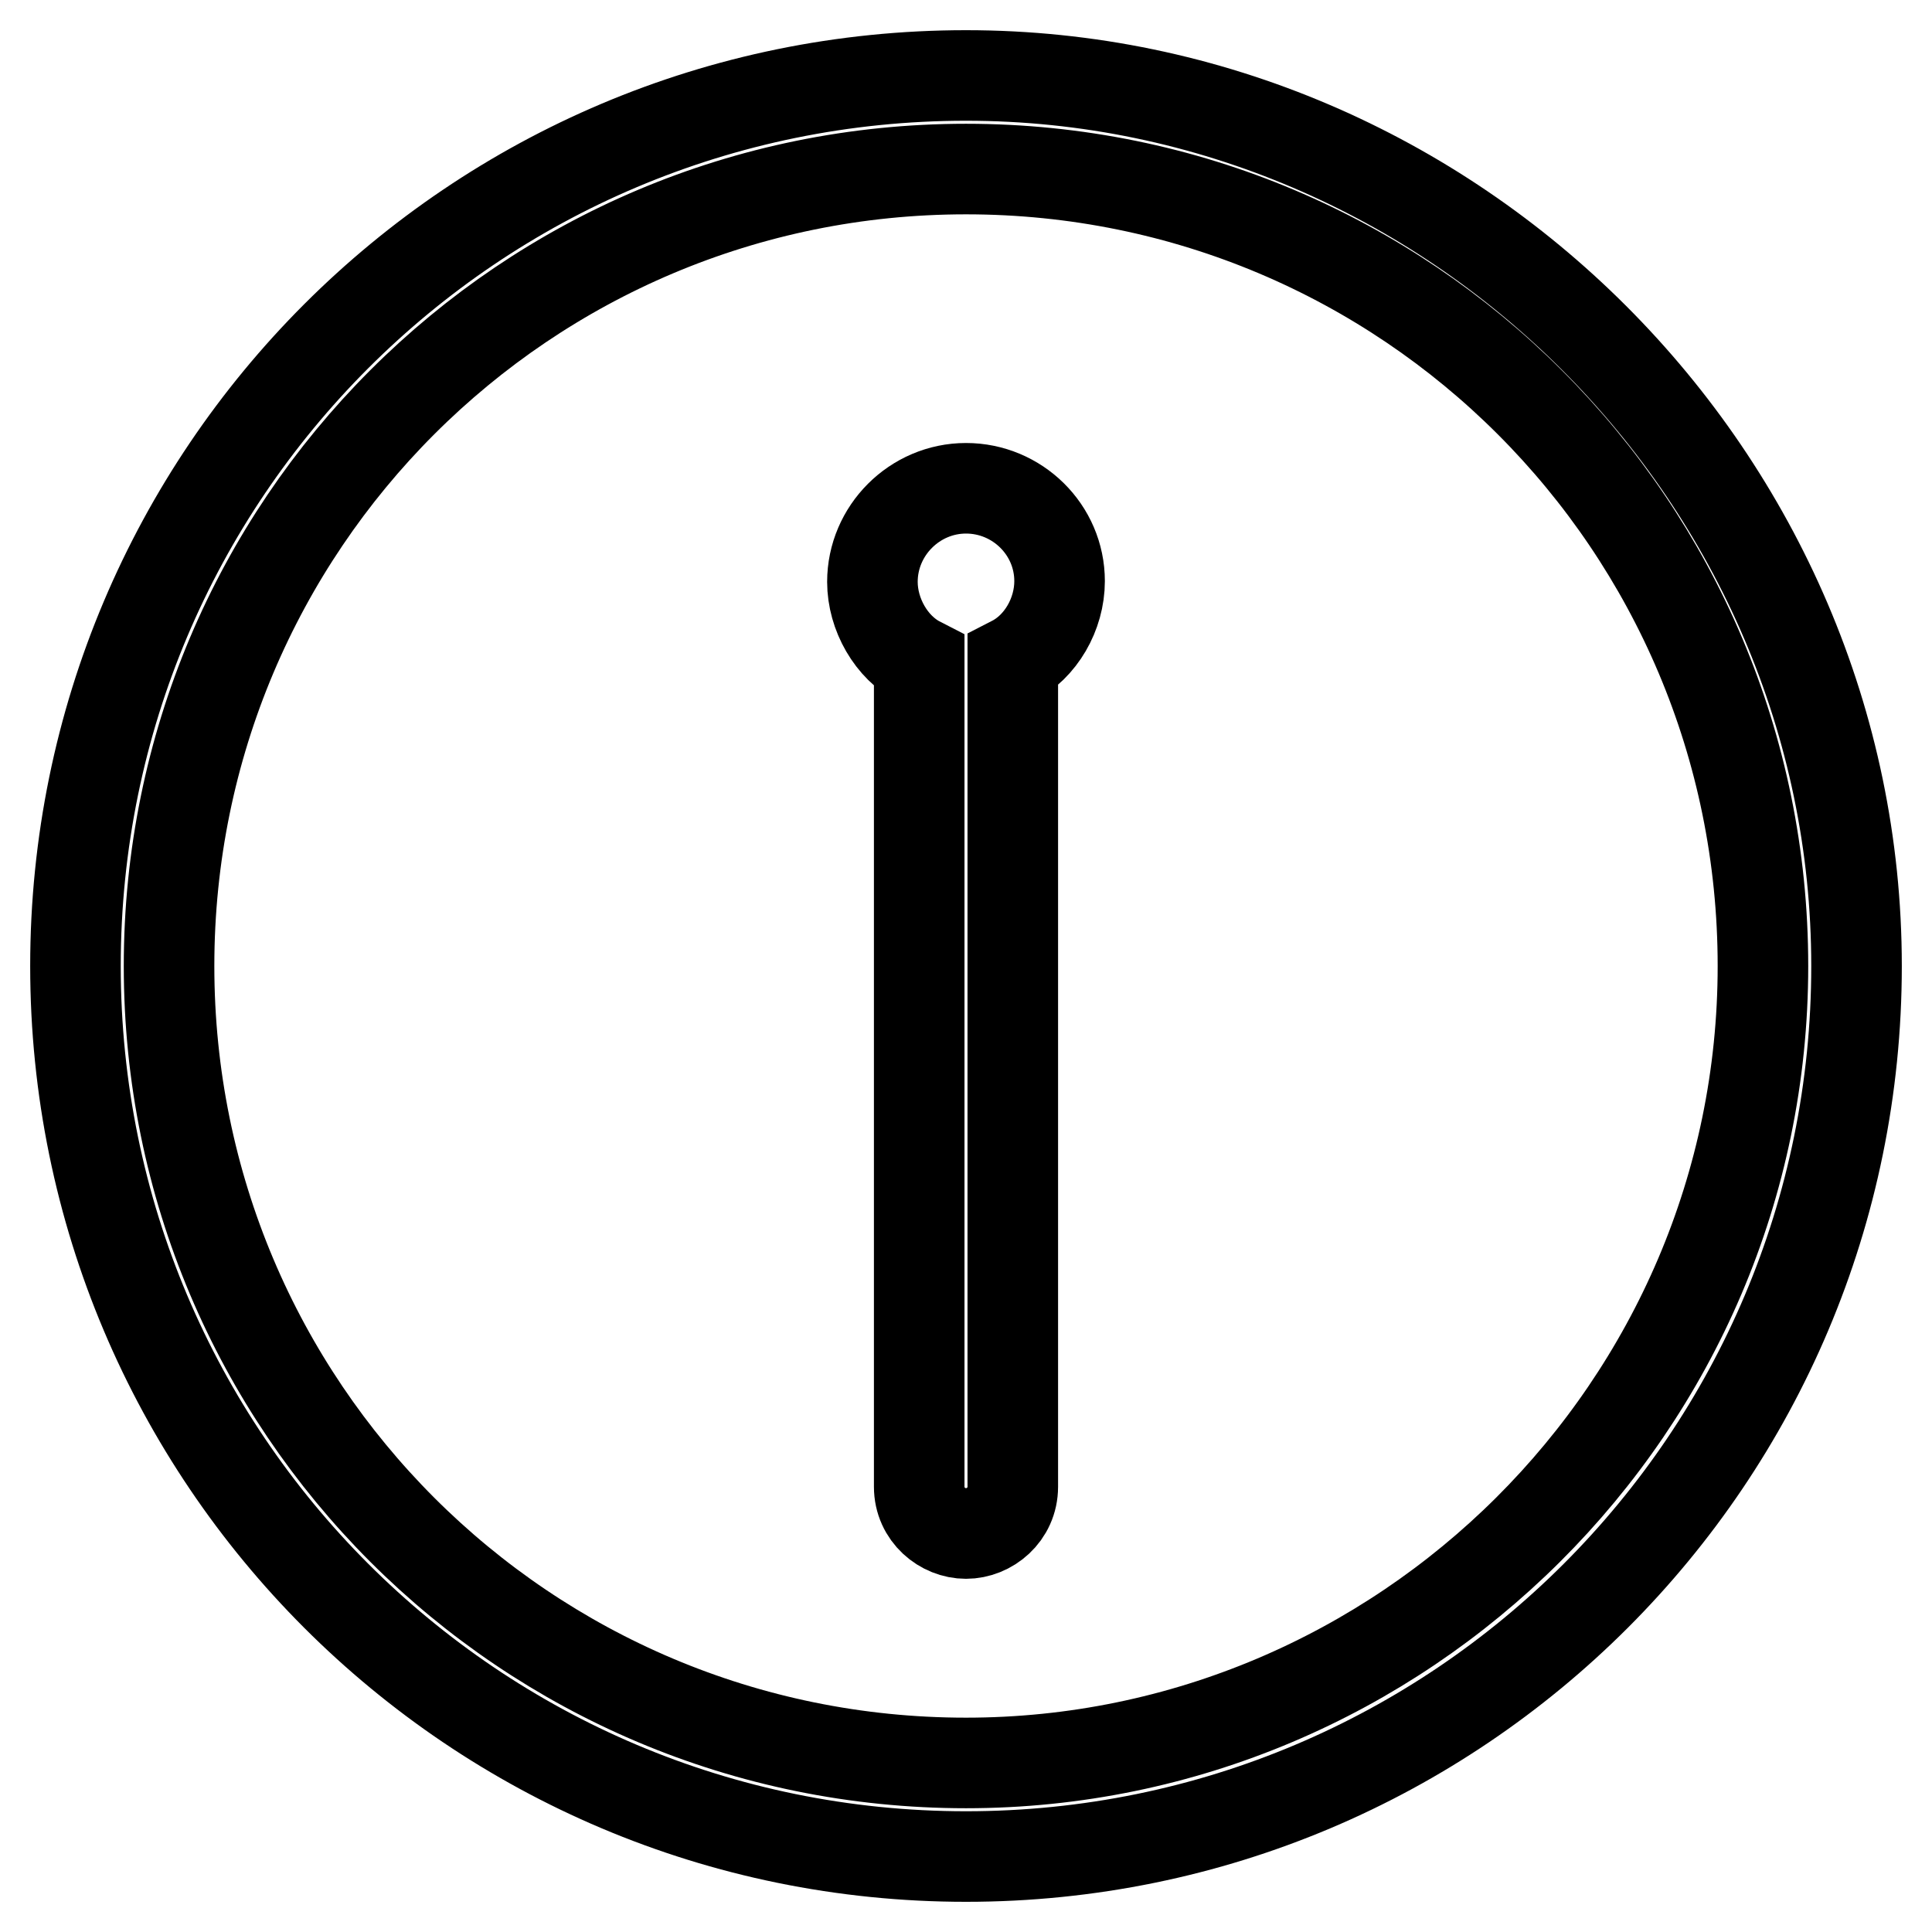
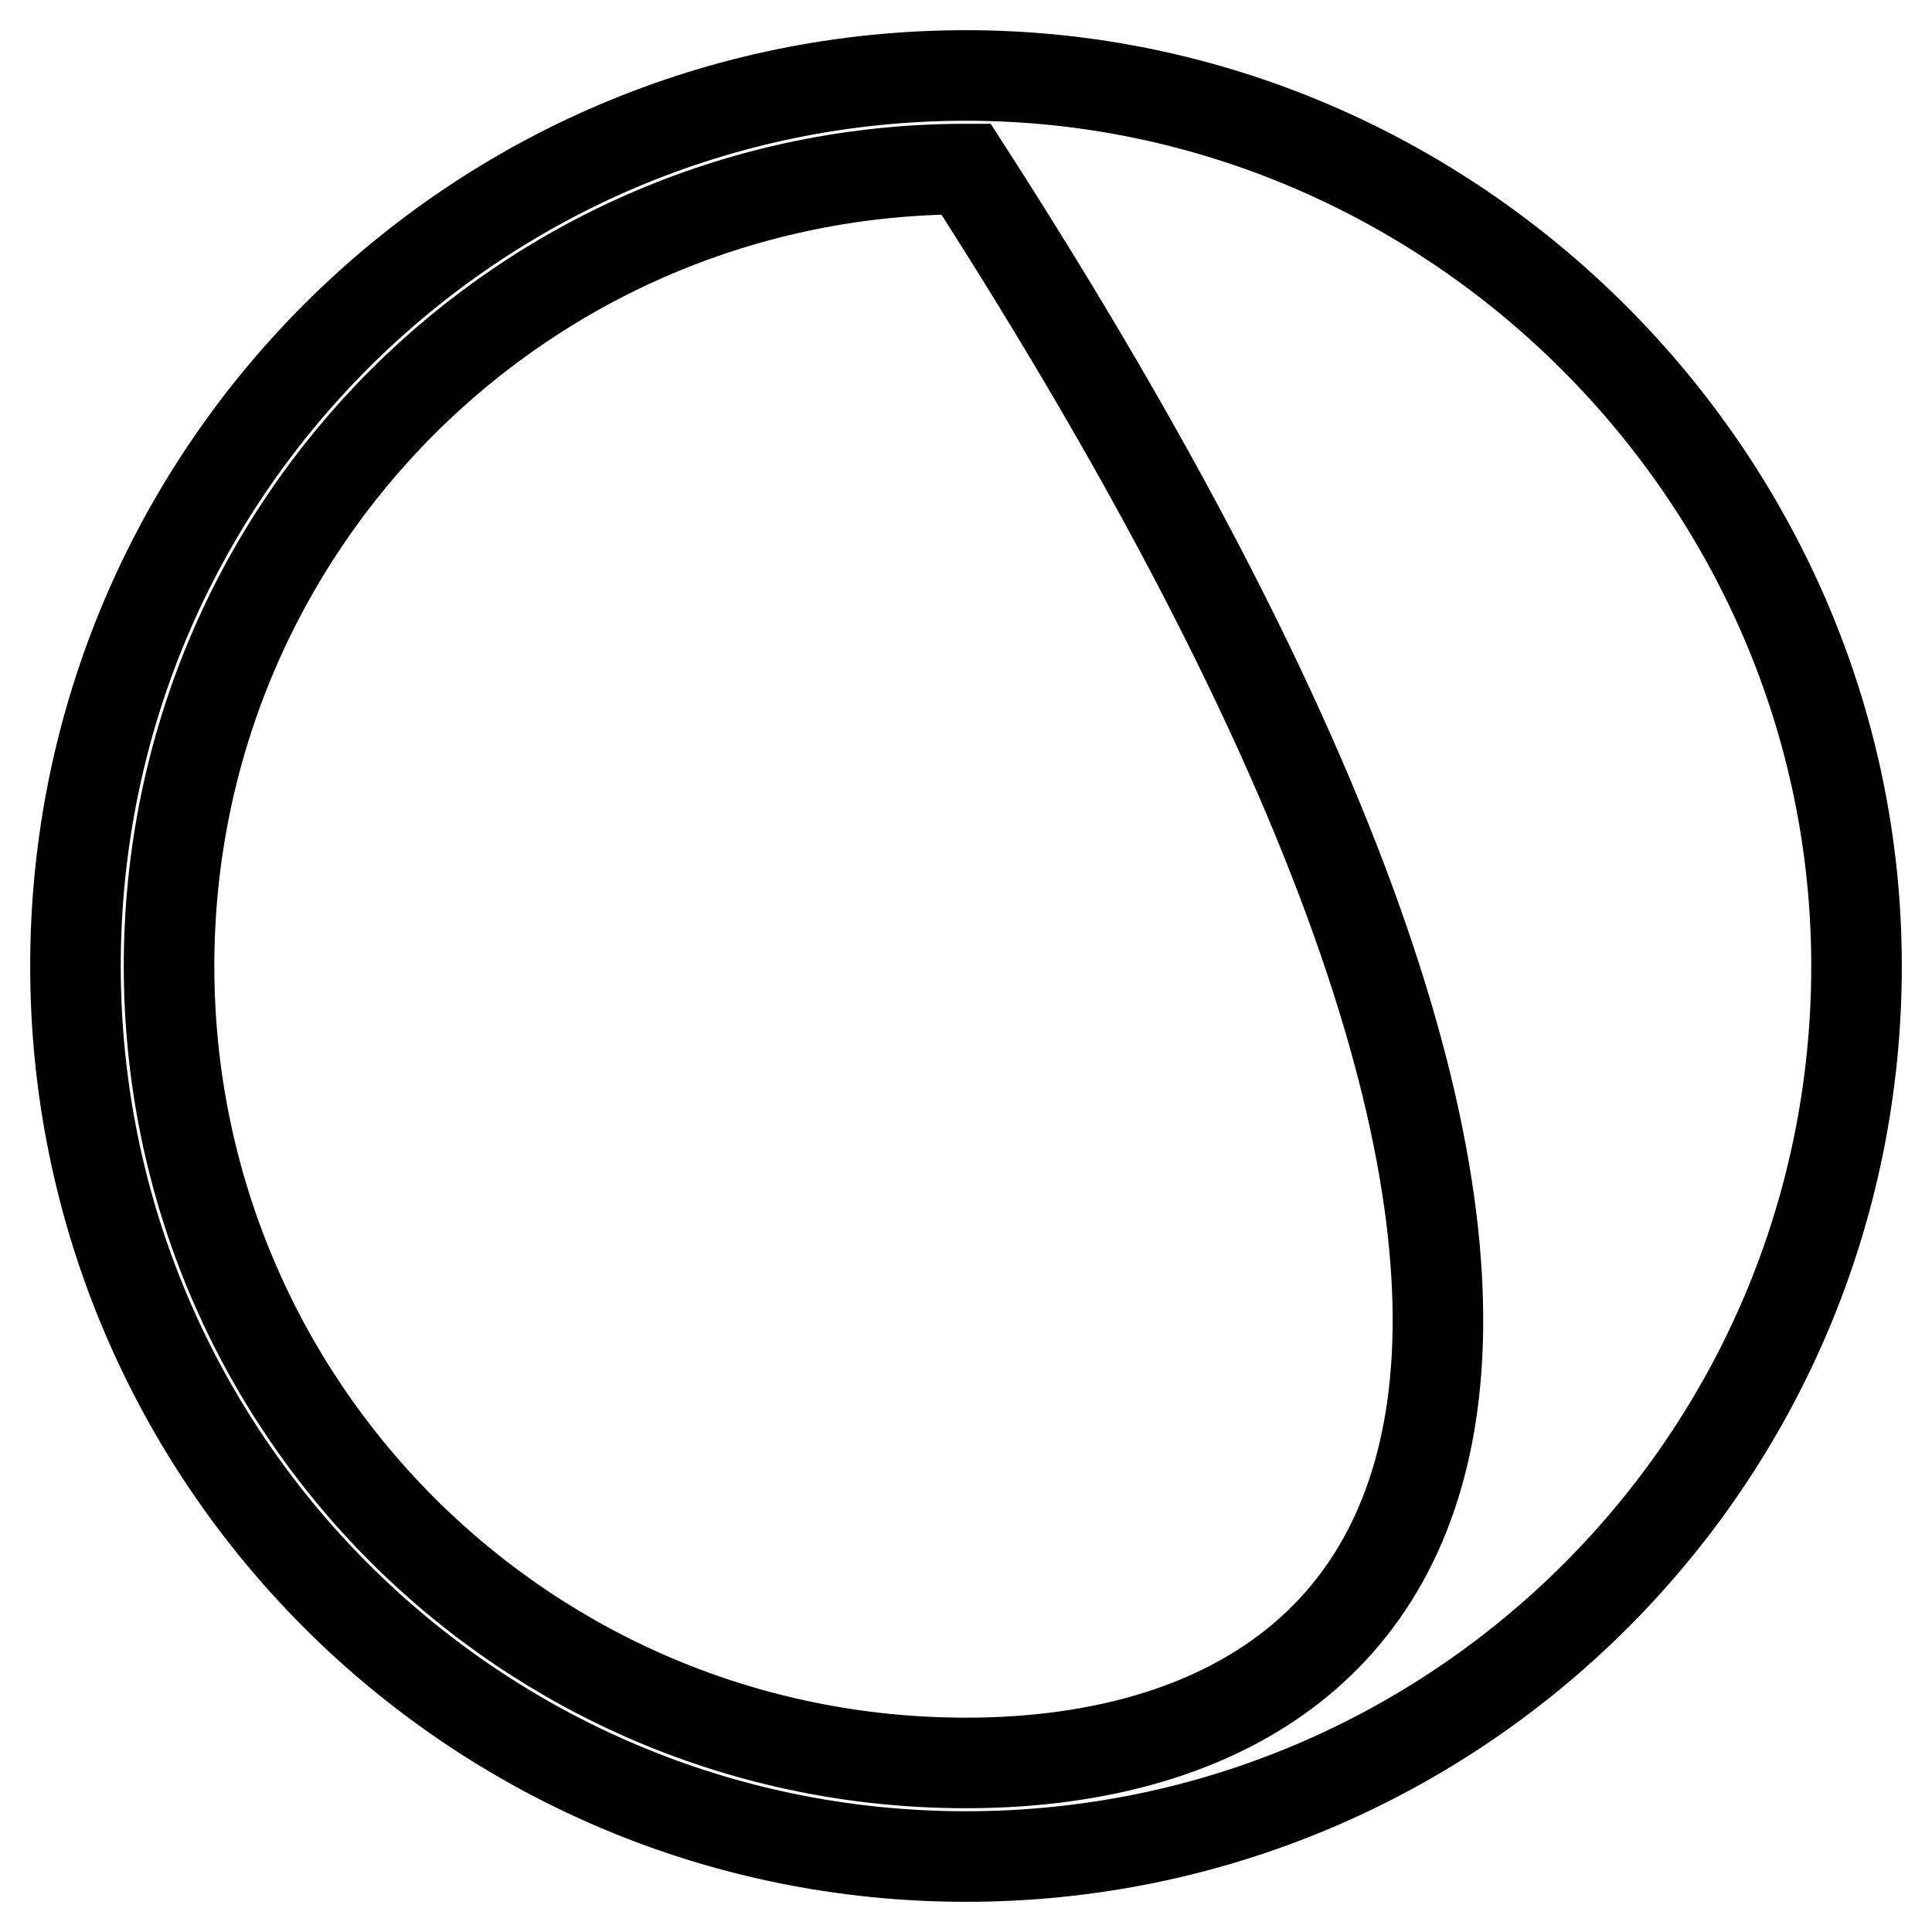
<svg xmlns="http://www.w3.org/2000/svg" version="1.1" x="0px" y="0px" viewBox="0 0 256 256" enable-background="new 0 0 256 256" xml:space="preserve">
  <g>
-     <path stroke-width="12" fill-opacity="0" stroke="#000000" d="M128,10C62.8,10,10,62.8,10,128c0,65.2,52.8,118,118,118c65.2,0,118-52.8,118-118C246,63.4,192.6,10,128,10 L128,10z M128,233.6c-58.4,0-105.6-47.2-105.6-105.6C22.4,69.6,69.6,22.4,128,22.4S233.6,69.6,233.6,128 C233.6,186.4,185.8,233.6,128,233.6L128,233.6z" />
-     <path stroke-width="12" fill-opacity="0" stroke="#000000" d="M128,64.7c-6.8,0-12.4,5.6-12.4,12.4c0,4.3,2.5,8.7,6.2,10.6v109.3c0,3.7,3.1,6.2,6.2,6.2 c3.1,0,6.2-2.5,6.2-6.2V87.6c3.7-1.9,6.2-6.2,6.2-10.6C140.4,70.2,134.8,64.7,128,64.7L128,64.7z" />
+     <path stroke-width="12" fill-opacity="0" stroke="#000000" d="M128,10C62.8,10,10,62.8,10,128c0,65.2,52.8,118,118,118c65.2,0,118-52.8,118-118C246,63.4,192.6,10,128,10 L128,10z M128,233.6c-58.4,0-105.6-47.2-105.6-105.6C22.4,69.6,69.6,22.4,128,22.4C233.6,186.4,185.8,233.6,128,233.6L128,233.6z" />
  </g>
</svg>